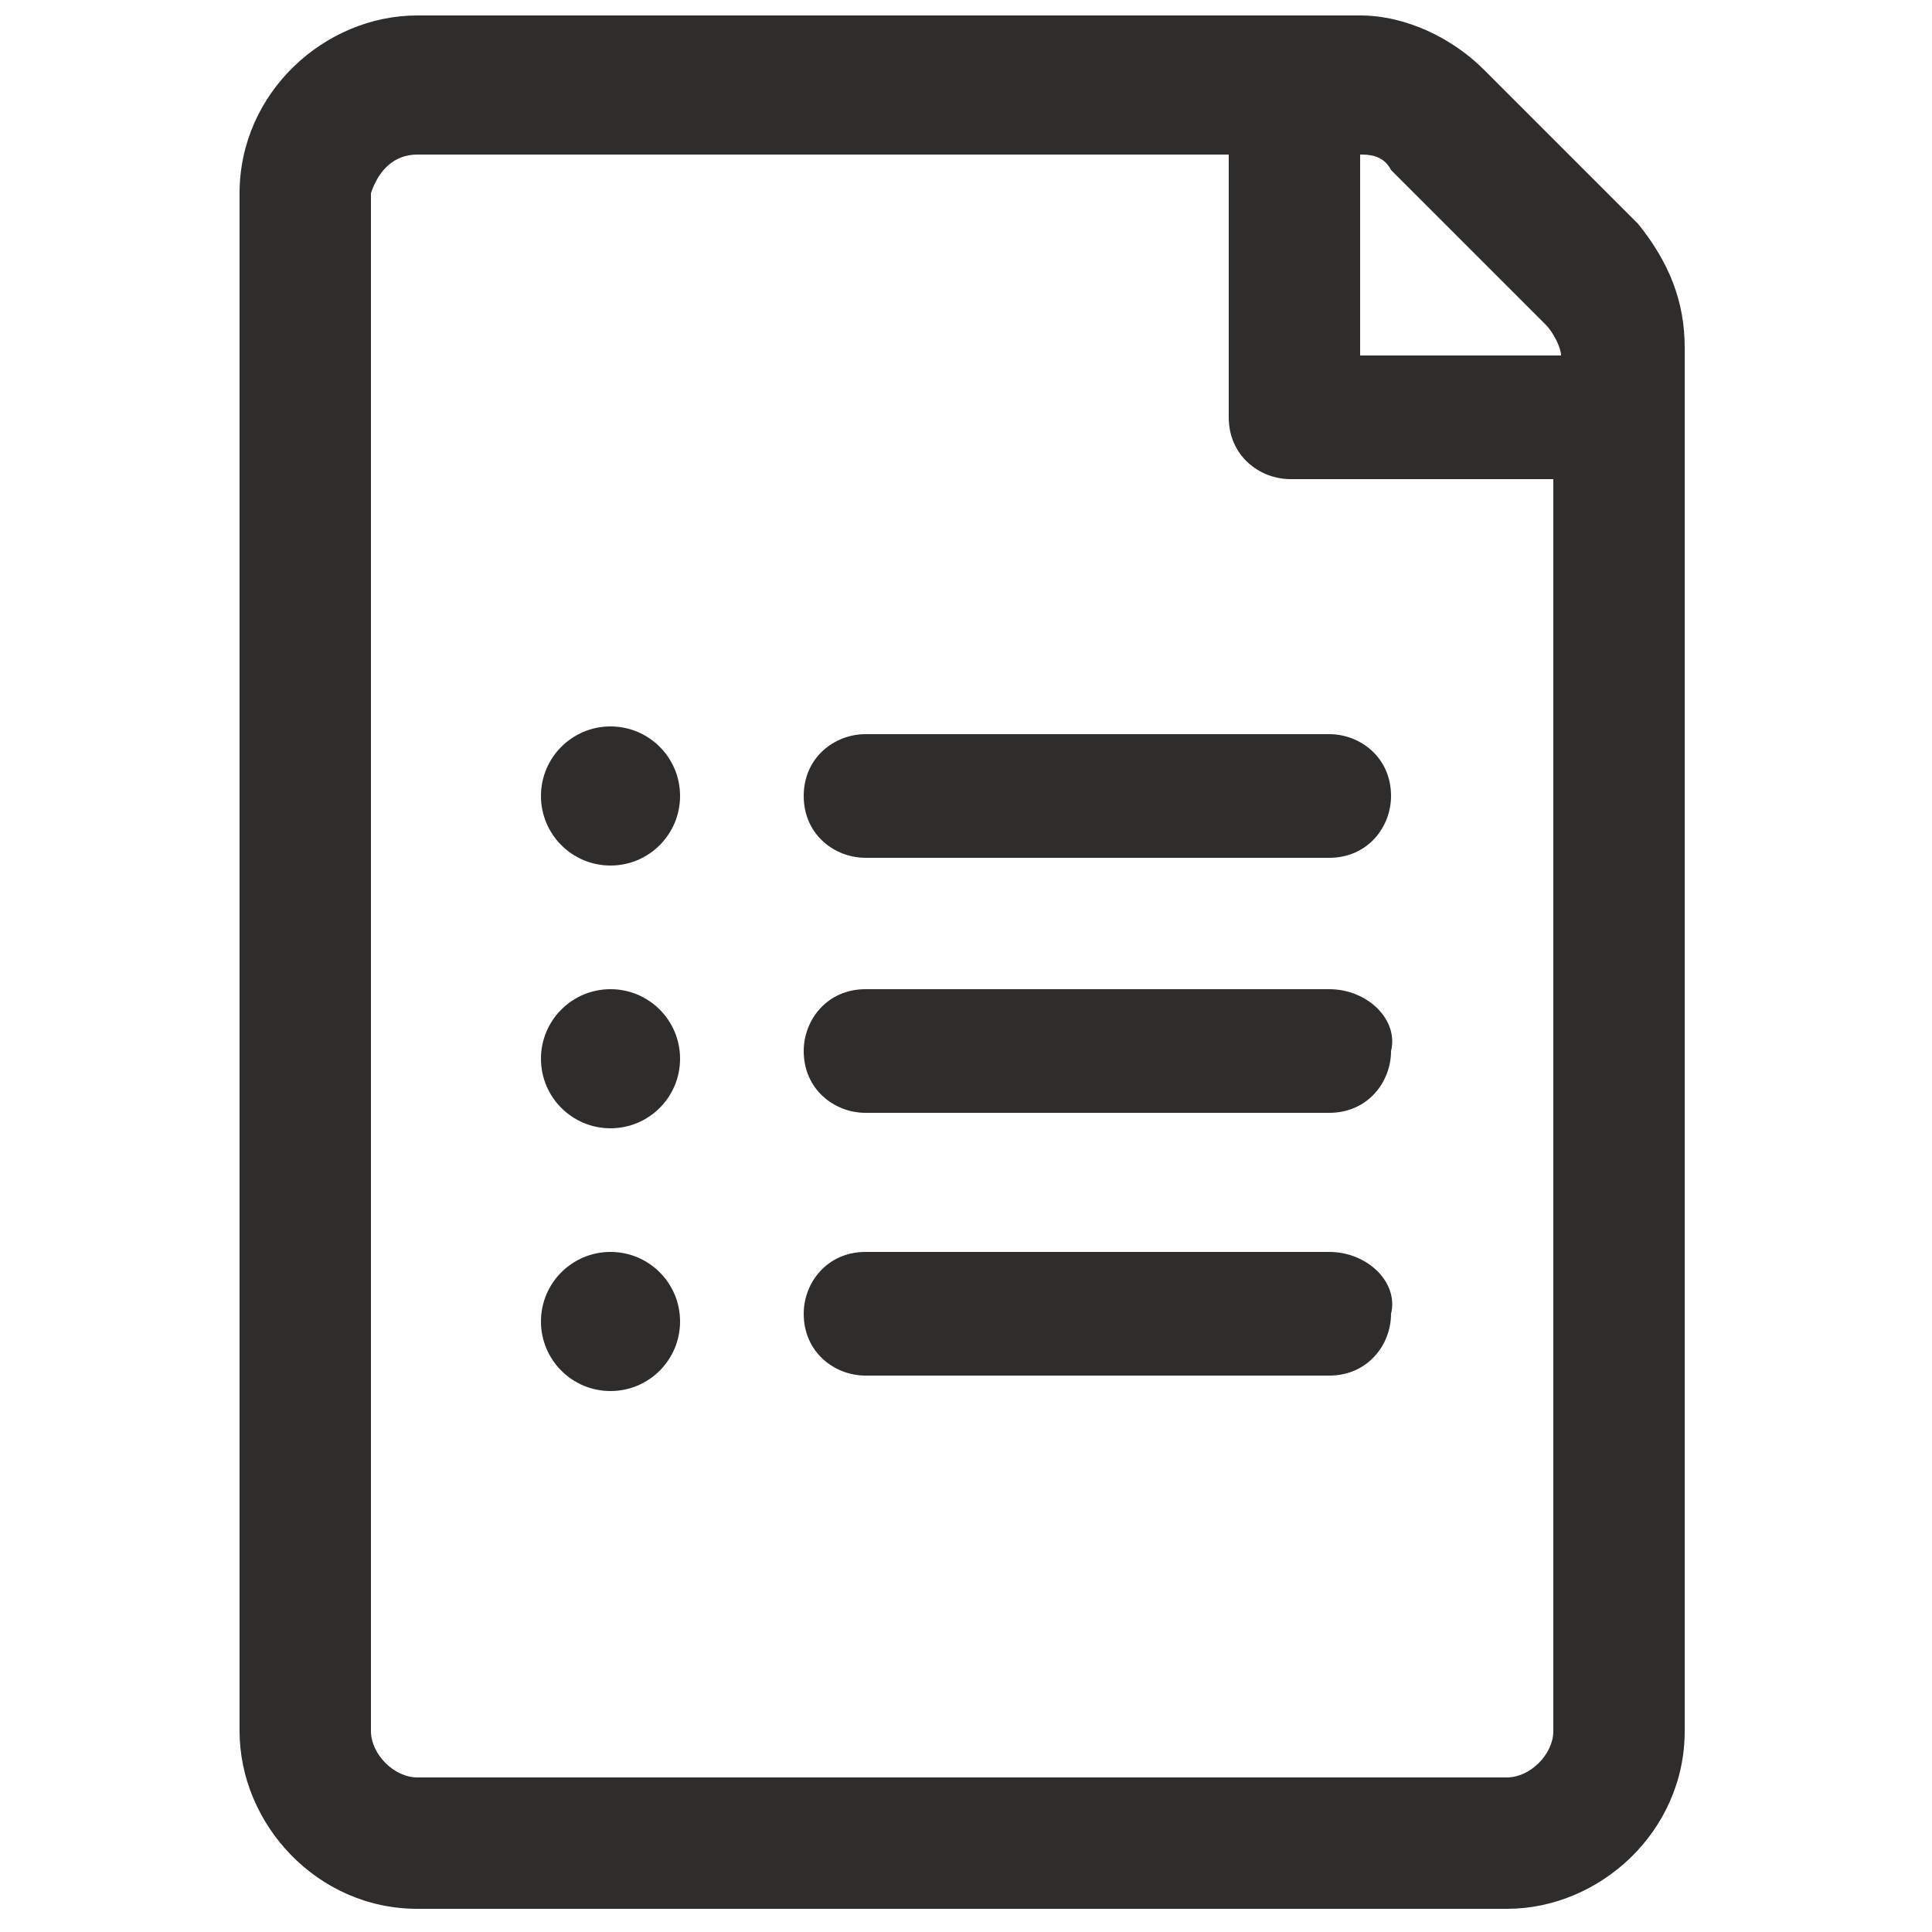
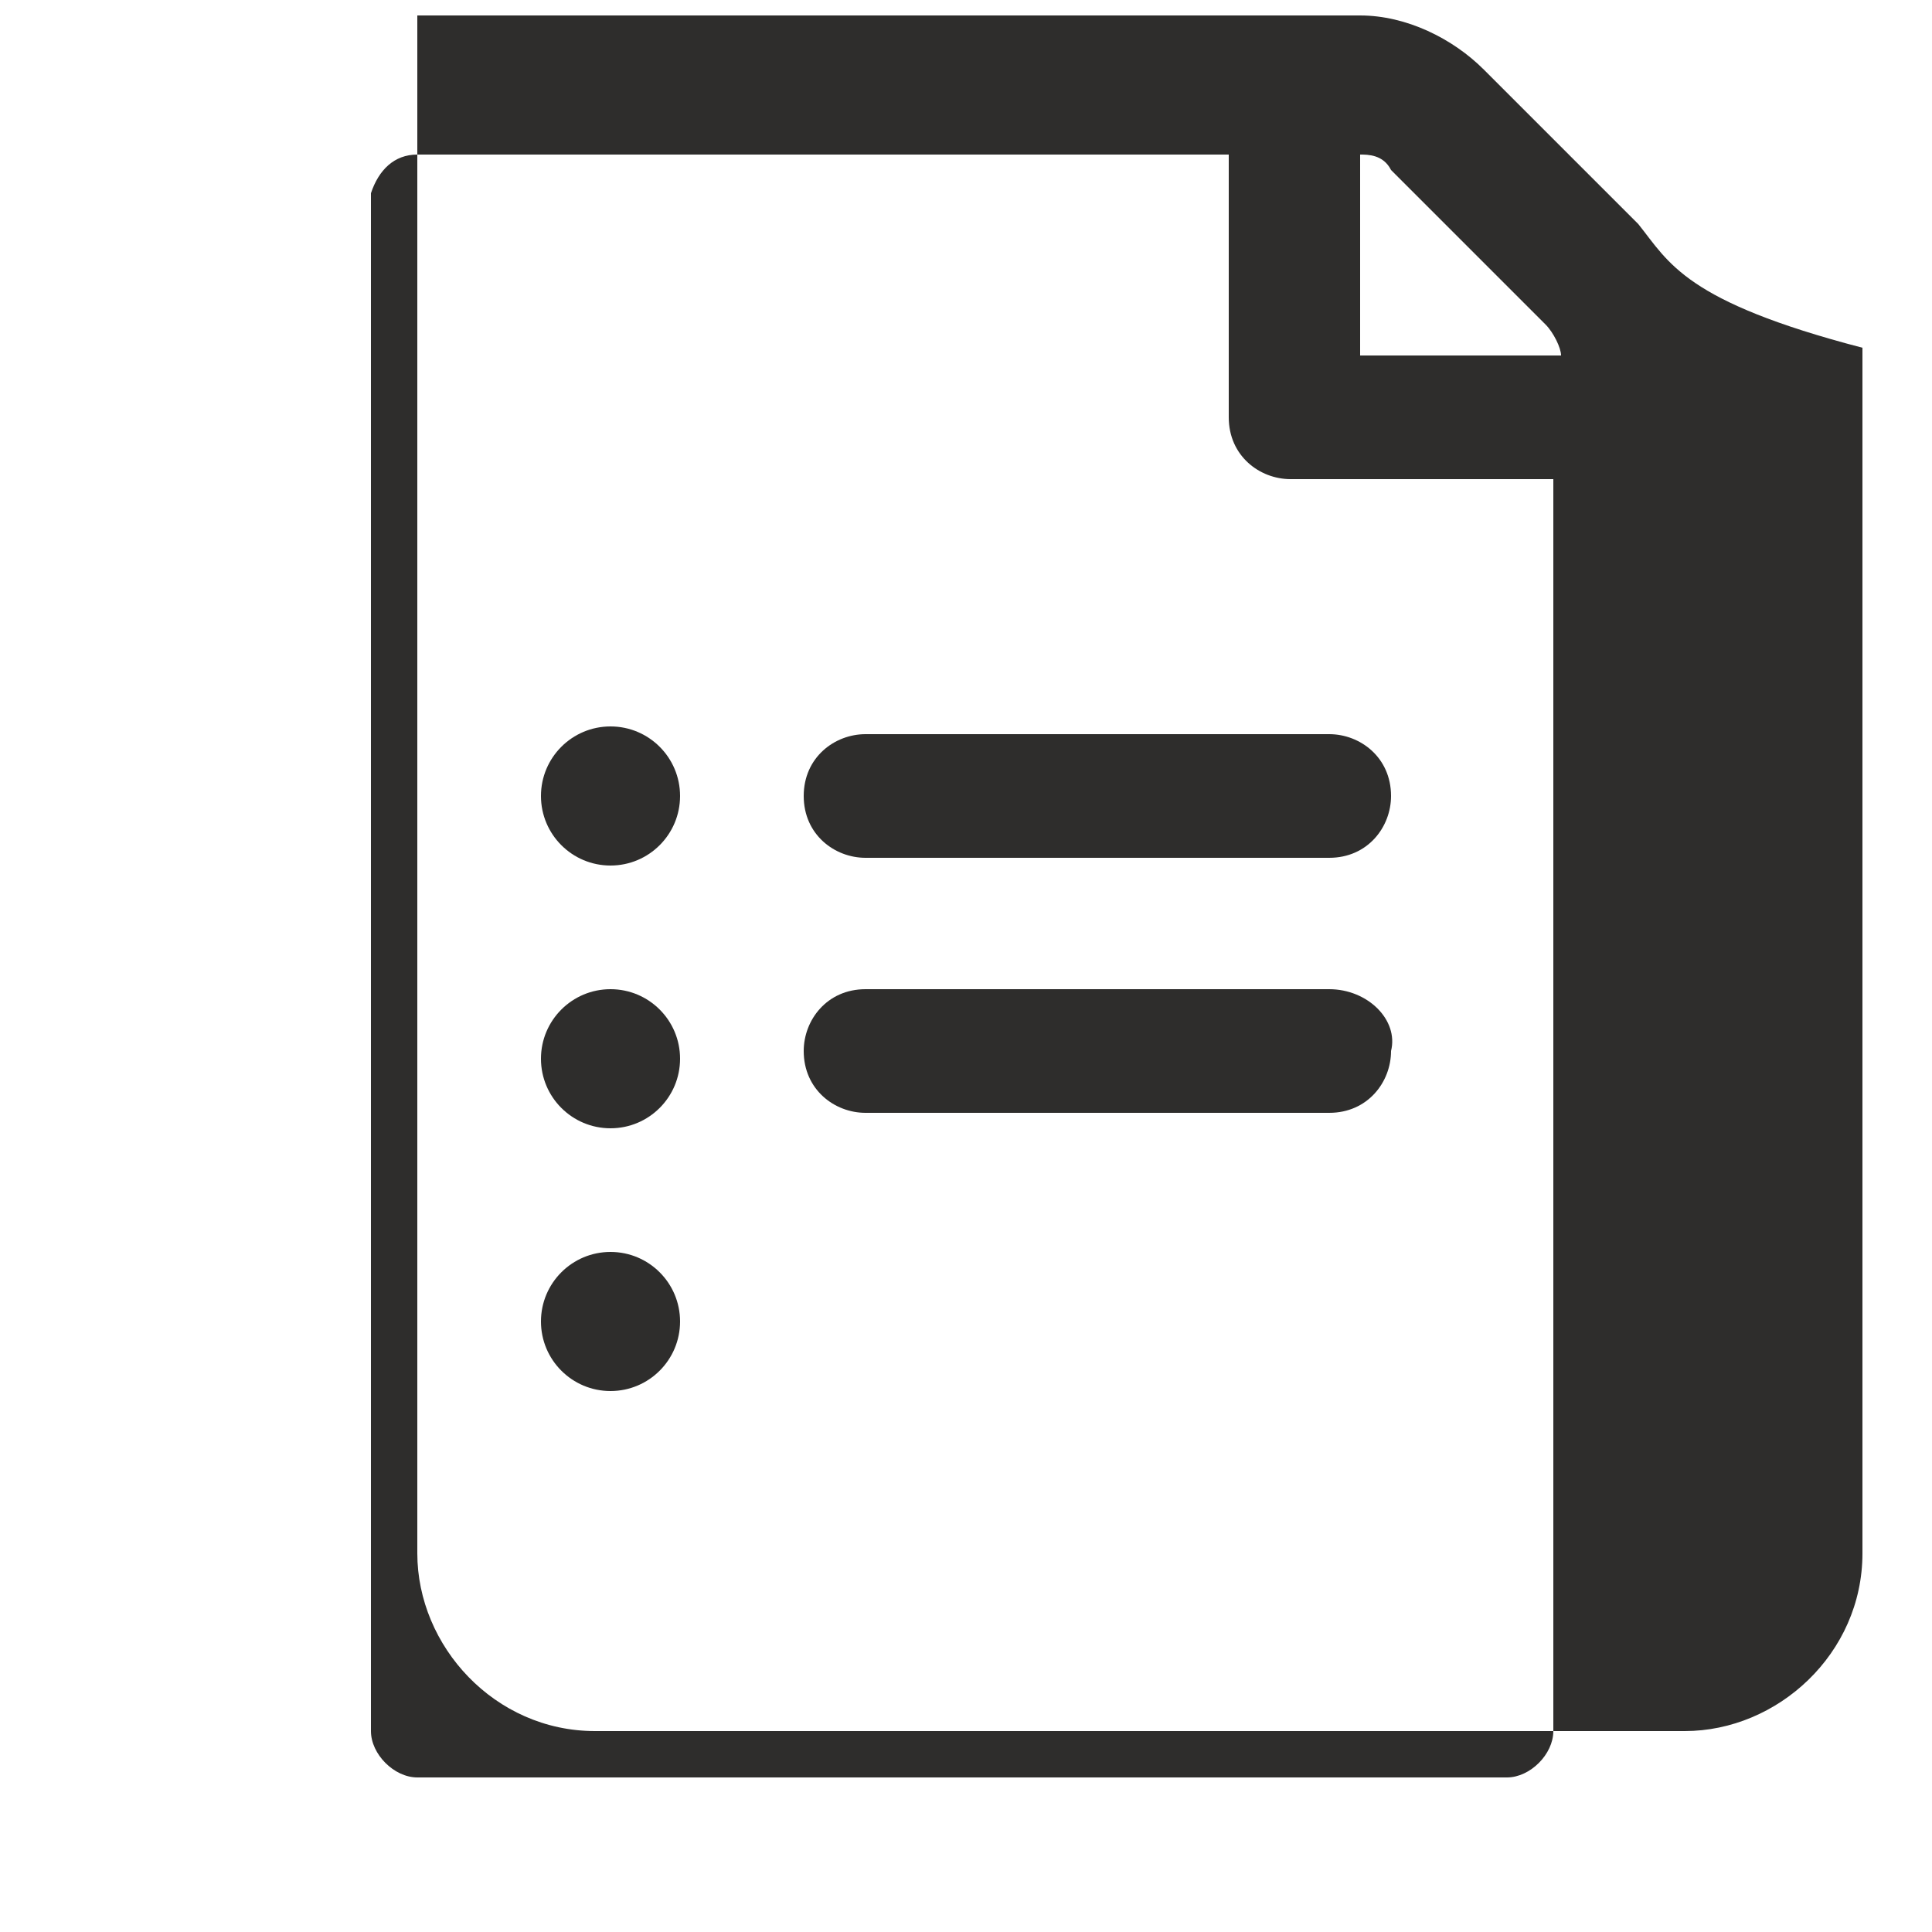
<svg xmlns="http://www.w3.org/2000/svg" version="1.1" id="Layer_1" x="0px" y="0px" viewBox="0 0 25 25" style="enable-background:new 0 0 25 25;" xml:space="preserve">
  <style type="text/css">
	.st0{fill:none;}
	.st1{fill:#2E2D2C;}
</style>
  <g>
-     <path class="st0" d="M20,4.1l-2-2C17.8,2,17.7,2,17.6,2v2.6h2.6C20.1,4.4,20.1,4.3,20,4.1z" />
-     <path class="st1" d="M21.2,2.9l-2-2c-0.4-0.4-1-0.7-1.6-0.7H5.4c-1.2,0-2.3,1-2.3,2.3v19.9c0,1.2,1,2.3,2.3,2.3h14.1   c1.2,0,2.3-1,2.3-2.3V4.5C21.8,3.9,21.6,3.4,21.2,2.9z M17.6,2c0.1,0,0.3,0,0.4,0.2l2,2c0.1,0.1,0.2,0.3,0.2,0.4h-2.6V2z    M20.1,22.4c0,0.3-0.3,0.6-0.6,0.6H5.4c-0.3,0-0.6-0.3-0.6-0.6V2.5C4.9,2.2,5.1,2,5.4,2h10.5v3.4c0,0.5,0.4,0.8,0.8,0.8h3.4V22.4z" />
+     <path class="st1" d="M21.2,2.9l-2-2c-0.4-0.4-1-0.7-1.6-0.7H5.4v19.9c0,1.2,1,2.3,2.3,2.3h14.1   c1.2,0,2.3-1,2.3-2.3V4.5C21.8,3.9,21.6,3.4,21.2,2.9z M17.6,2c0.1,0,0.3,0,0.4,0.2l2,2c0.1,0.1,0.2,0.3,0.2,0.4h-2.6V2z    M20.1,22.4c0,0.3-0.3,0.6-0.6,0.6H5.4c-0.3,0-0.6-0.3-0.6-0.6V2.5C4.9,2.2,5.1,2,5.4,2h10.5v3.4c0,0.5,0.4,0.8,0.8,0.8h3.4V22.4z" />
    <path class="st1" d="M10.4,10.3c0,0.5,0.4,0.8,0.8,0.8h6c0.5,0,0.8-0.4,0.8-0.8c0-0.5-0.4-0.8-0.8-0.8h-6   C10.8,9.5,10.4,9.8,10.4,10.3z" />
    <path class="st1" d="M17.2,12.8h-6c-0.5,0-0.8,0.4-0.8,0.8c0,0.5,0.4,0.8,0.8,0.8h6c0.5,0,0.8-0.4,0.8-0.8   C18.1,13.2,17.7,12.8,17.2,12.8z" />
-     <path class="st1" d="M17.2,16.2h-6c-0.5,0-0.8,0.4-0.8,0.8c0,0.5,0.4,0.8,0.8,0.8h6c0.5,0,0.8-0.4,0.8-0.8   C18.1,16.6,17.7,16.2,17.2,16.2z" />
    <circle class="st1" cx="7.9" cy="10.3" r="0.9" />
    <circle class="st1" cx="7.9" cy="13.7" r="0.9" />
    <circle class="st1" cx="7.9" cy="17.1" r="0.9" />
  </g>
</svg>